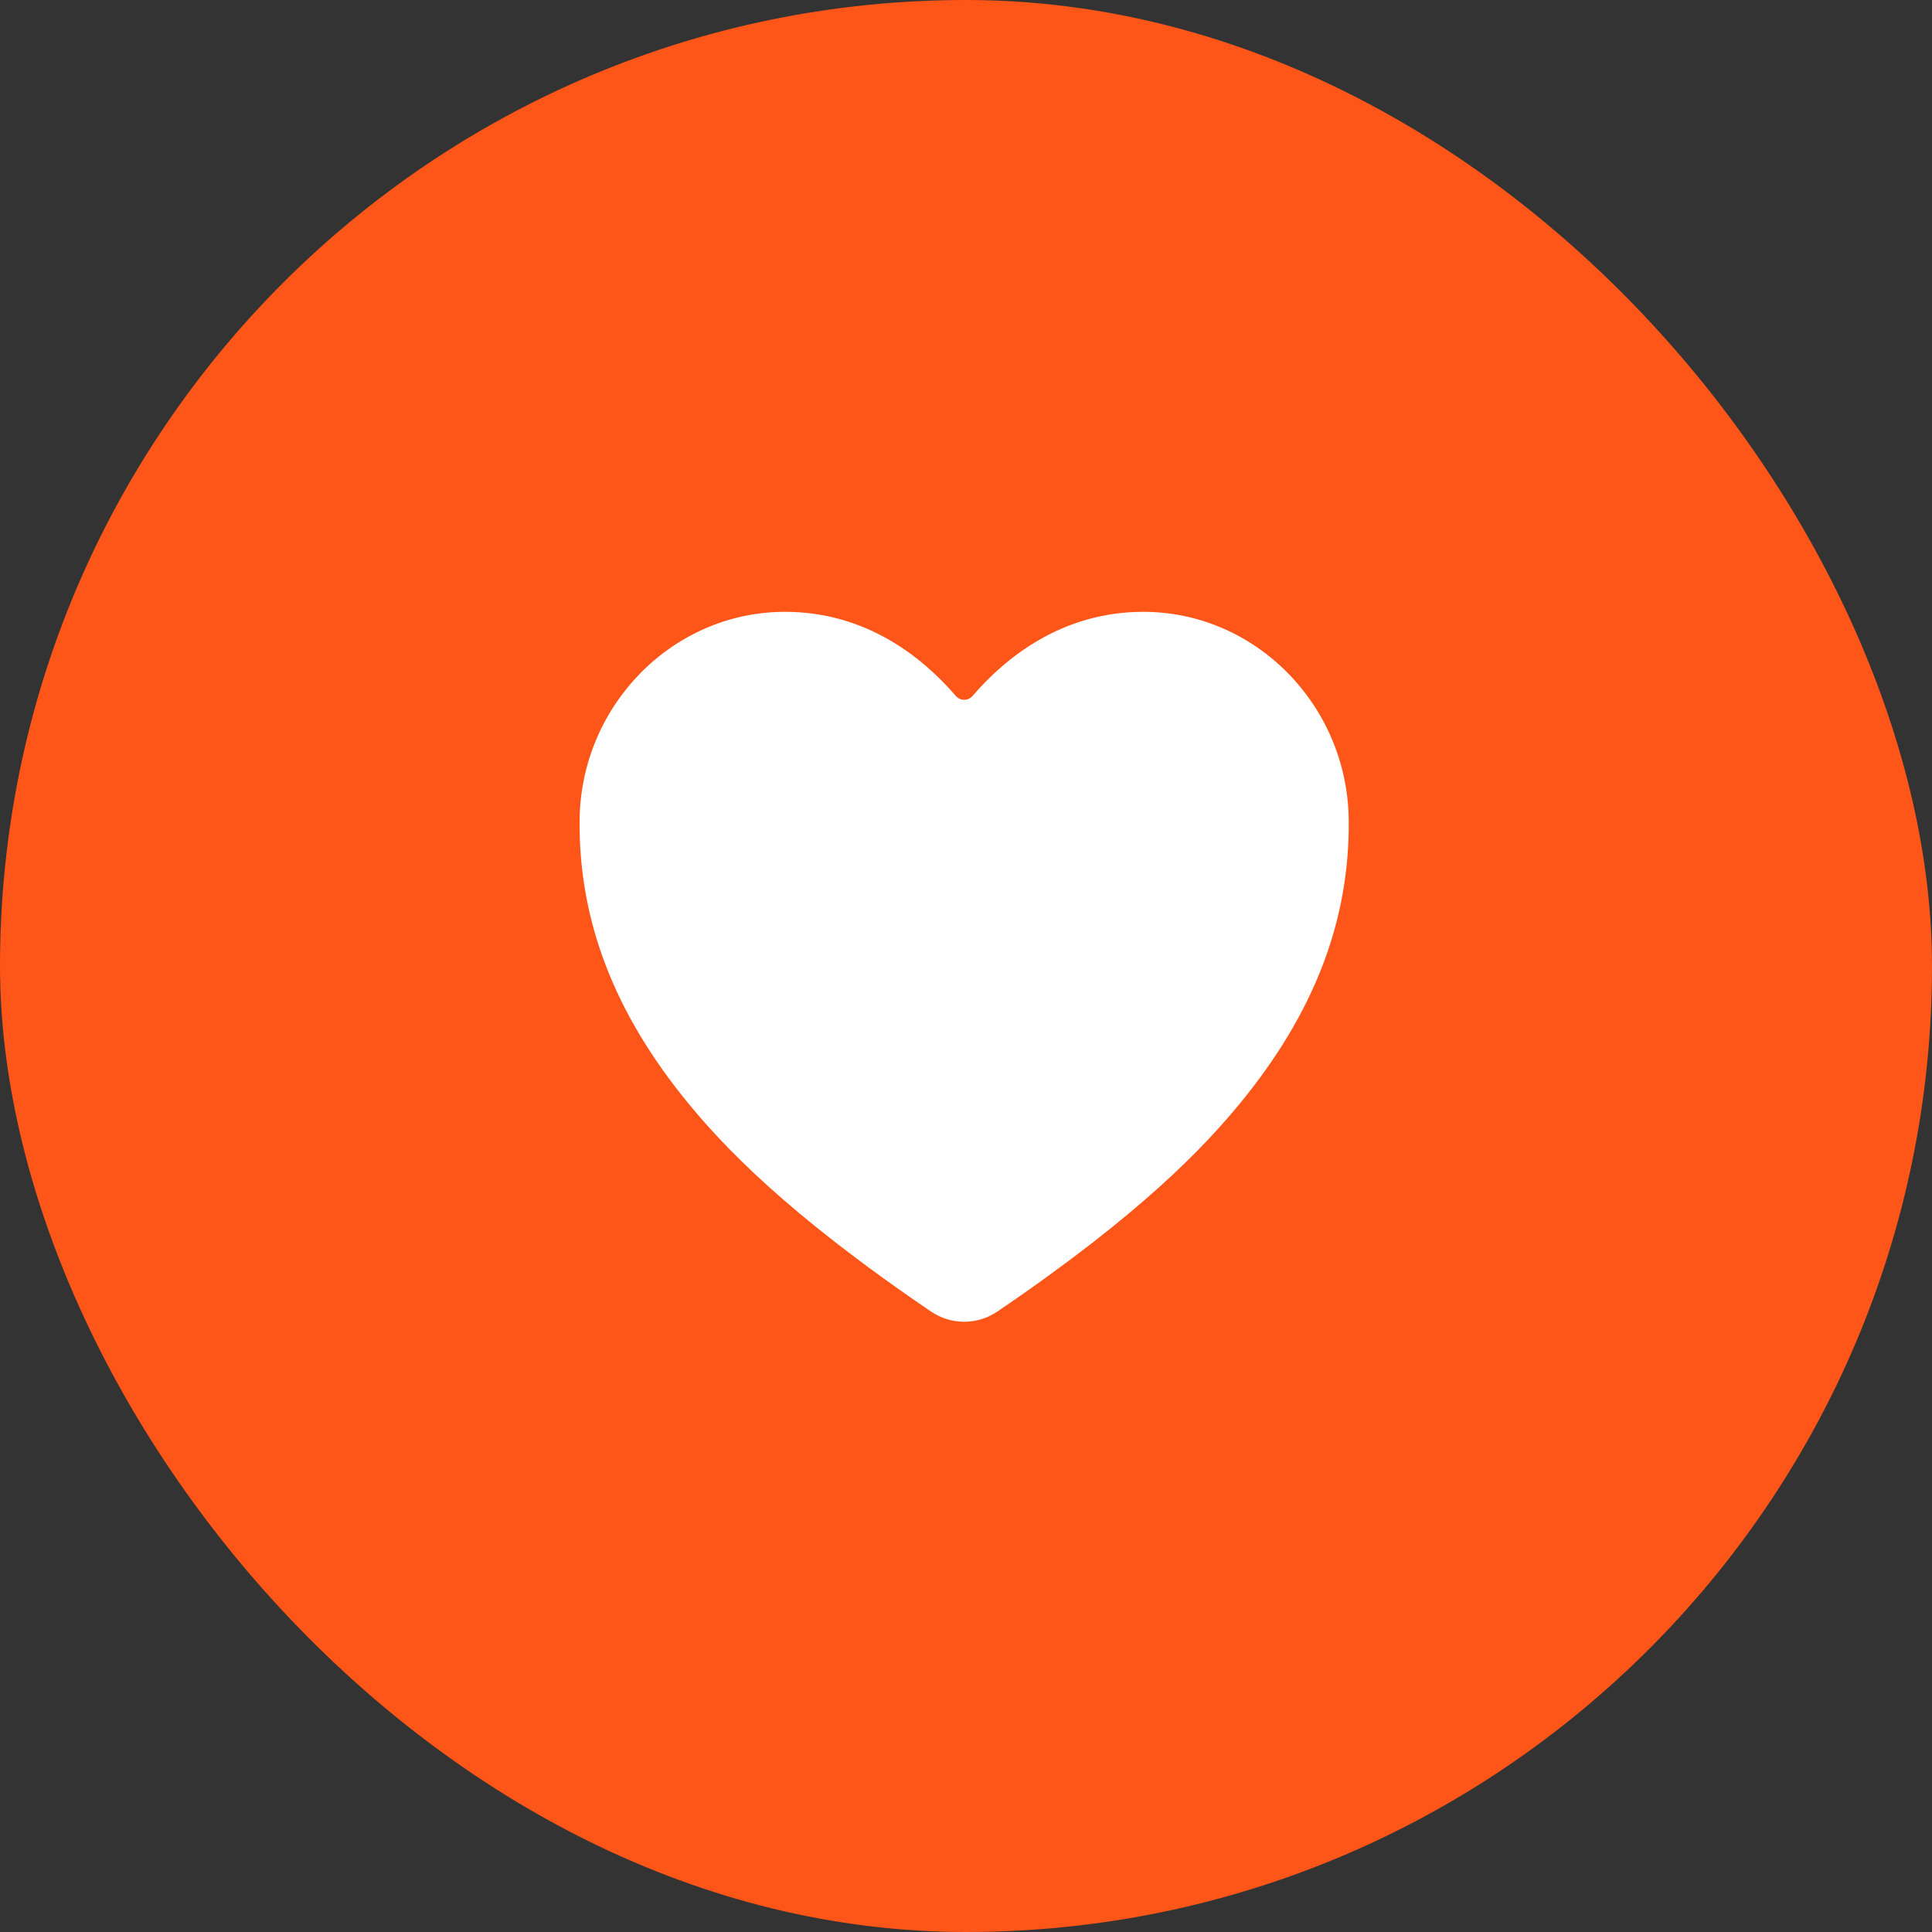
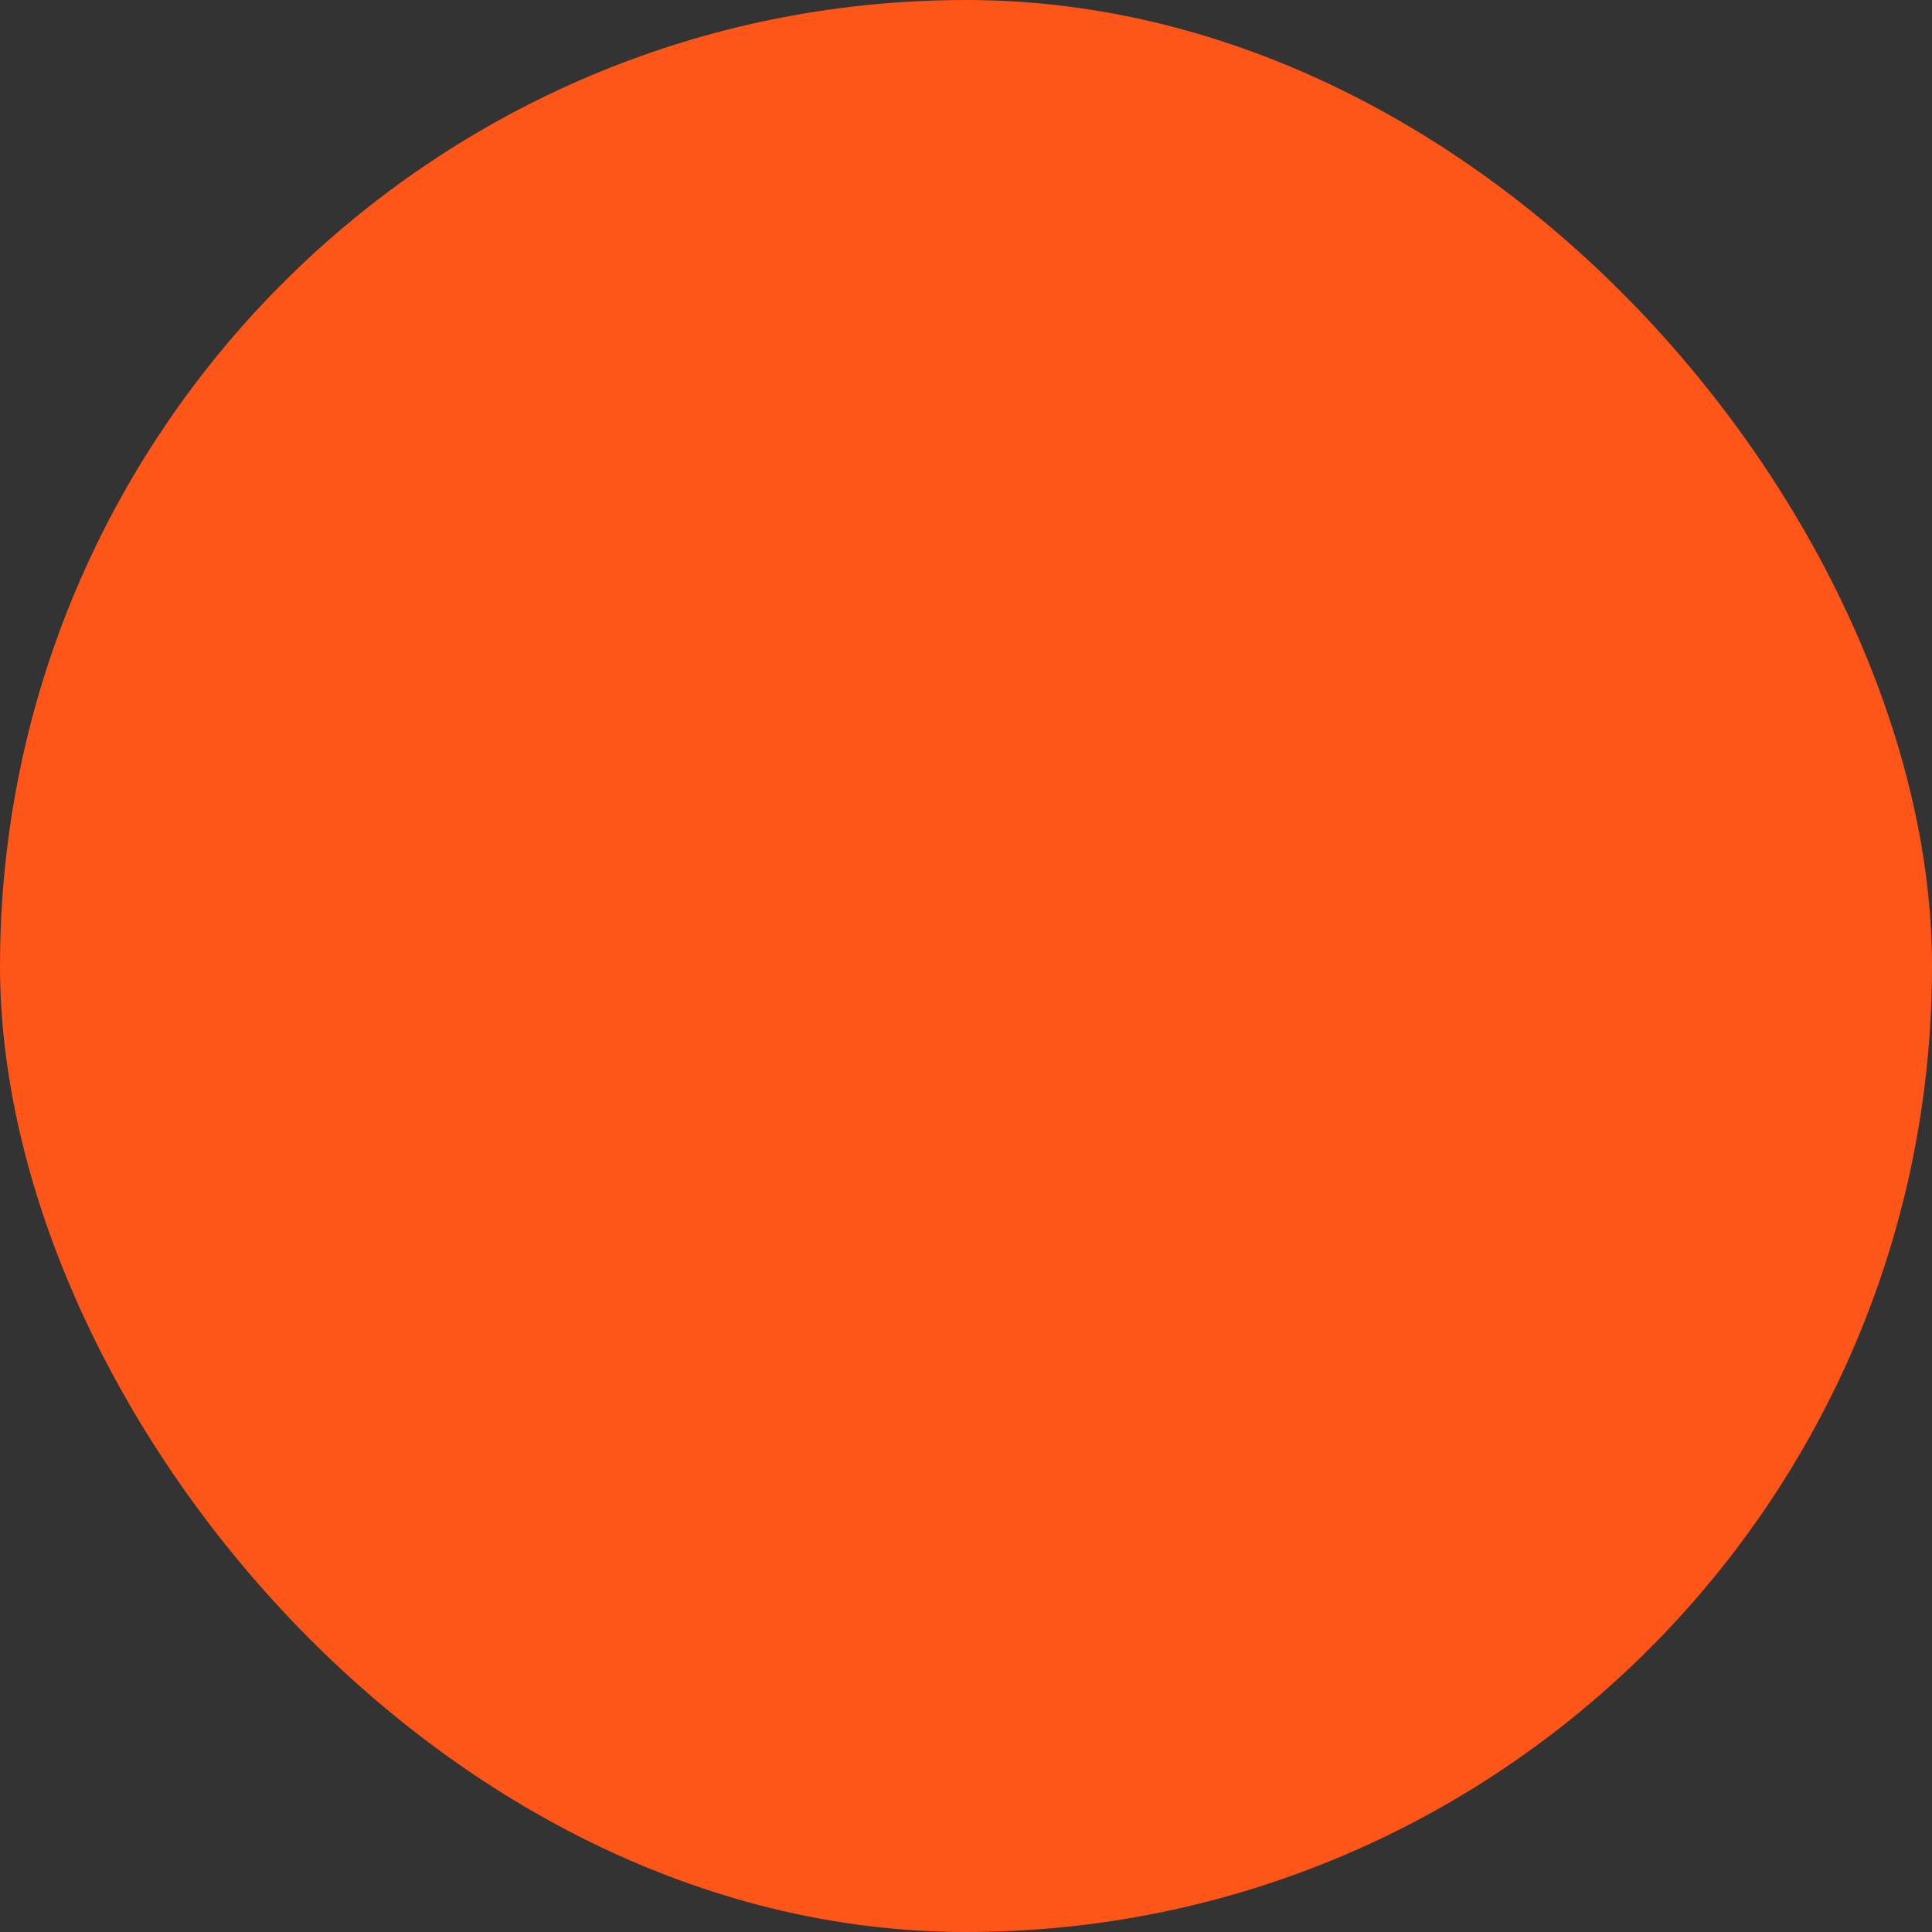
<svg xmlns="http://www.w3.org/2000/svg" width="40" height="40" viewBox="0 0 40 40" fill="none">
  <rect x="0" y="0" width="40" height="40" fill="#333333" stroke="none" />
  <rect width="40" height="40" rx="20" fill="#FE5518" />
  <g clip-path="url(#clip0_758_0)">
-     <path fill-rule="evenodd" clip-rule="evenodd" d="M19.962 27.366C19.716 27.365 19.476 27.291 19.273 27.152C16.265 25.11 14.962 23.71 14.244 22.835C12.713 20.969 11.98 19.053 12 16.978C12.024 14.601 13.932 12.667 16.252 12.667C17.94 12.667 19.108 13.617 19.789 14.409C19.832 14.459 19.896 14.488 19.962 14.488C20.029 14.488 20.092 14.459 20.136 14.409C20.816 13.617 21.985 12.667 23.672 12.667C25.992 12.667 27.9 14.601 27.924 16.979C27.945 19.054 27.211 20.969 25.68 22.835C24.962 23.71 23.659 25.111 20.651 27.153C20.448 27.291 20.208 27.365 19.962 27.366Z" fill="white" />
+     <path fill-rule="evenodd" clip-rule="evenodd" d="M19.962 27.366C16.265 25.11 14.962 23.71 14.244 22.835C12.713 20.969 11.98 19.053 12 16.978C12.024 14.601 13.932 12.667 16.252 12.667C17.94 12.667 19.108 13.617 19.789 14.409C19.832 14.459 19.896 14.488 19.962 14.488C20.029 14.488 20.092 14.459 20.136 14.409C20.816 13.617 21.985 12.667 23.672 12.667C25.992 12.667 27.9 14.601 27.924 16.979C27.945 19.054 27.211 20.969 25.68 22.835C24.962 23.71 23.659 25.111 20.651 27.153C20.448 27.291 20.208 27.365 19.962 27.366Z" fill="white" />
  </g>
  <defs>
    <clipPath id="clip0_758_0">
-       <rect width="16" height="16" fill="white" transform="translate(12 12)" />
-     </clipPath>
+       </clipPath>
  </defs>
</svg>